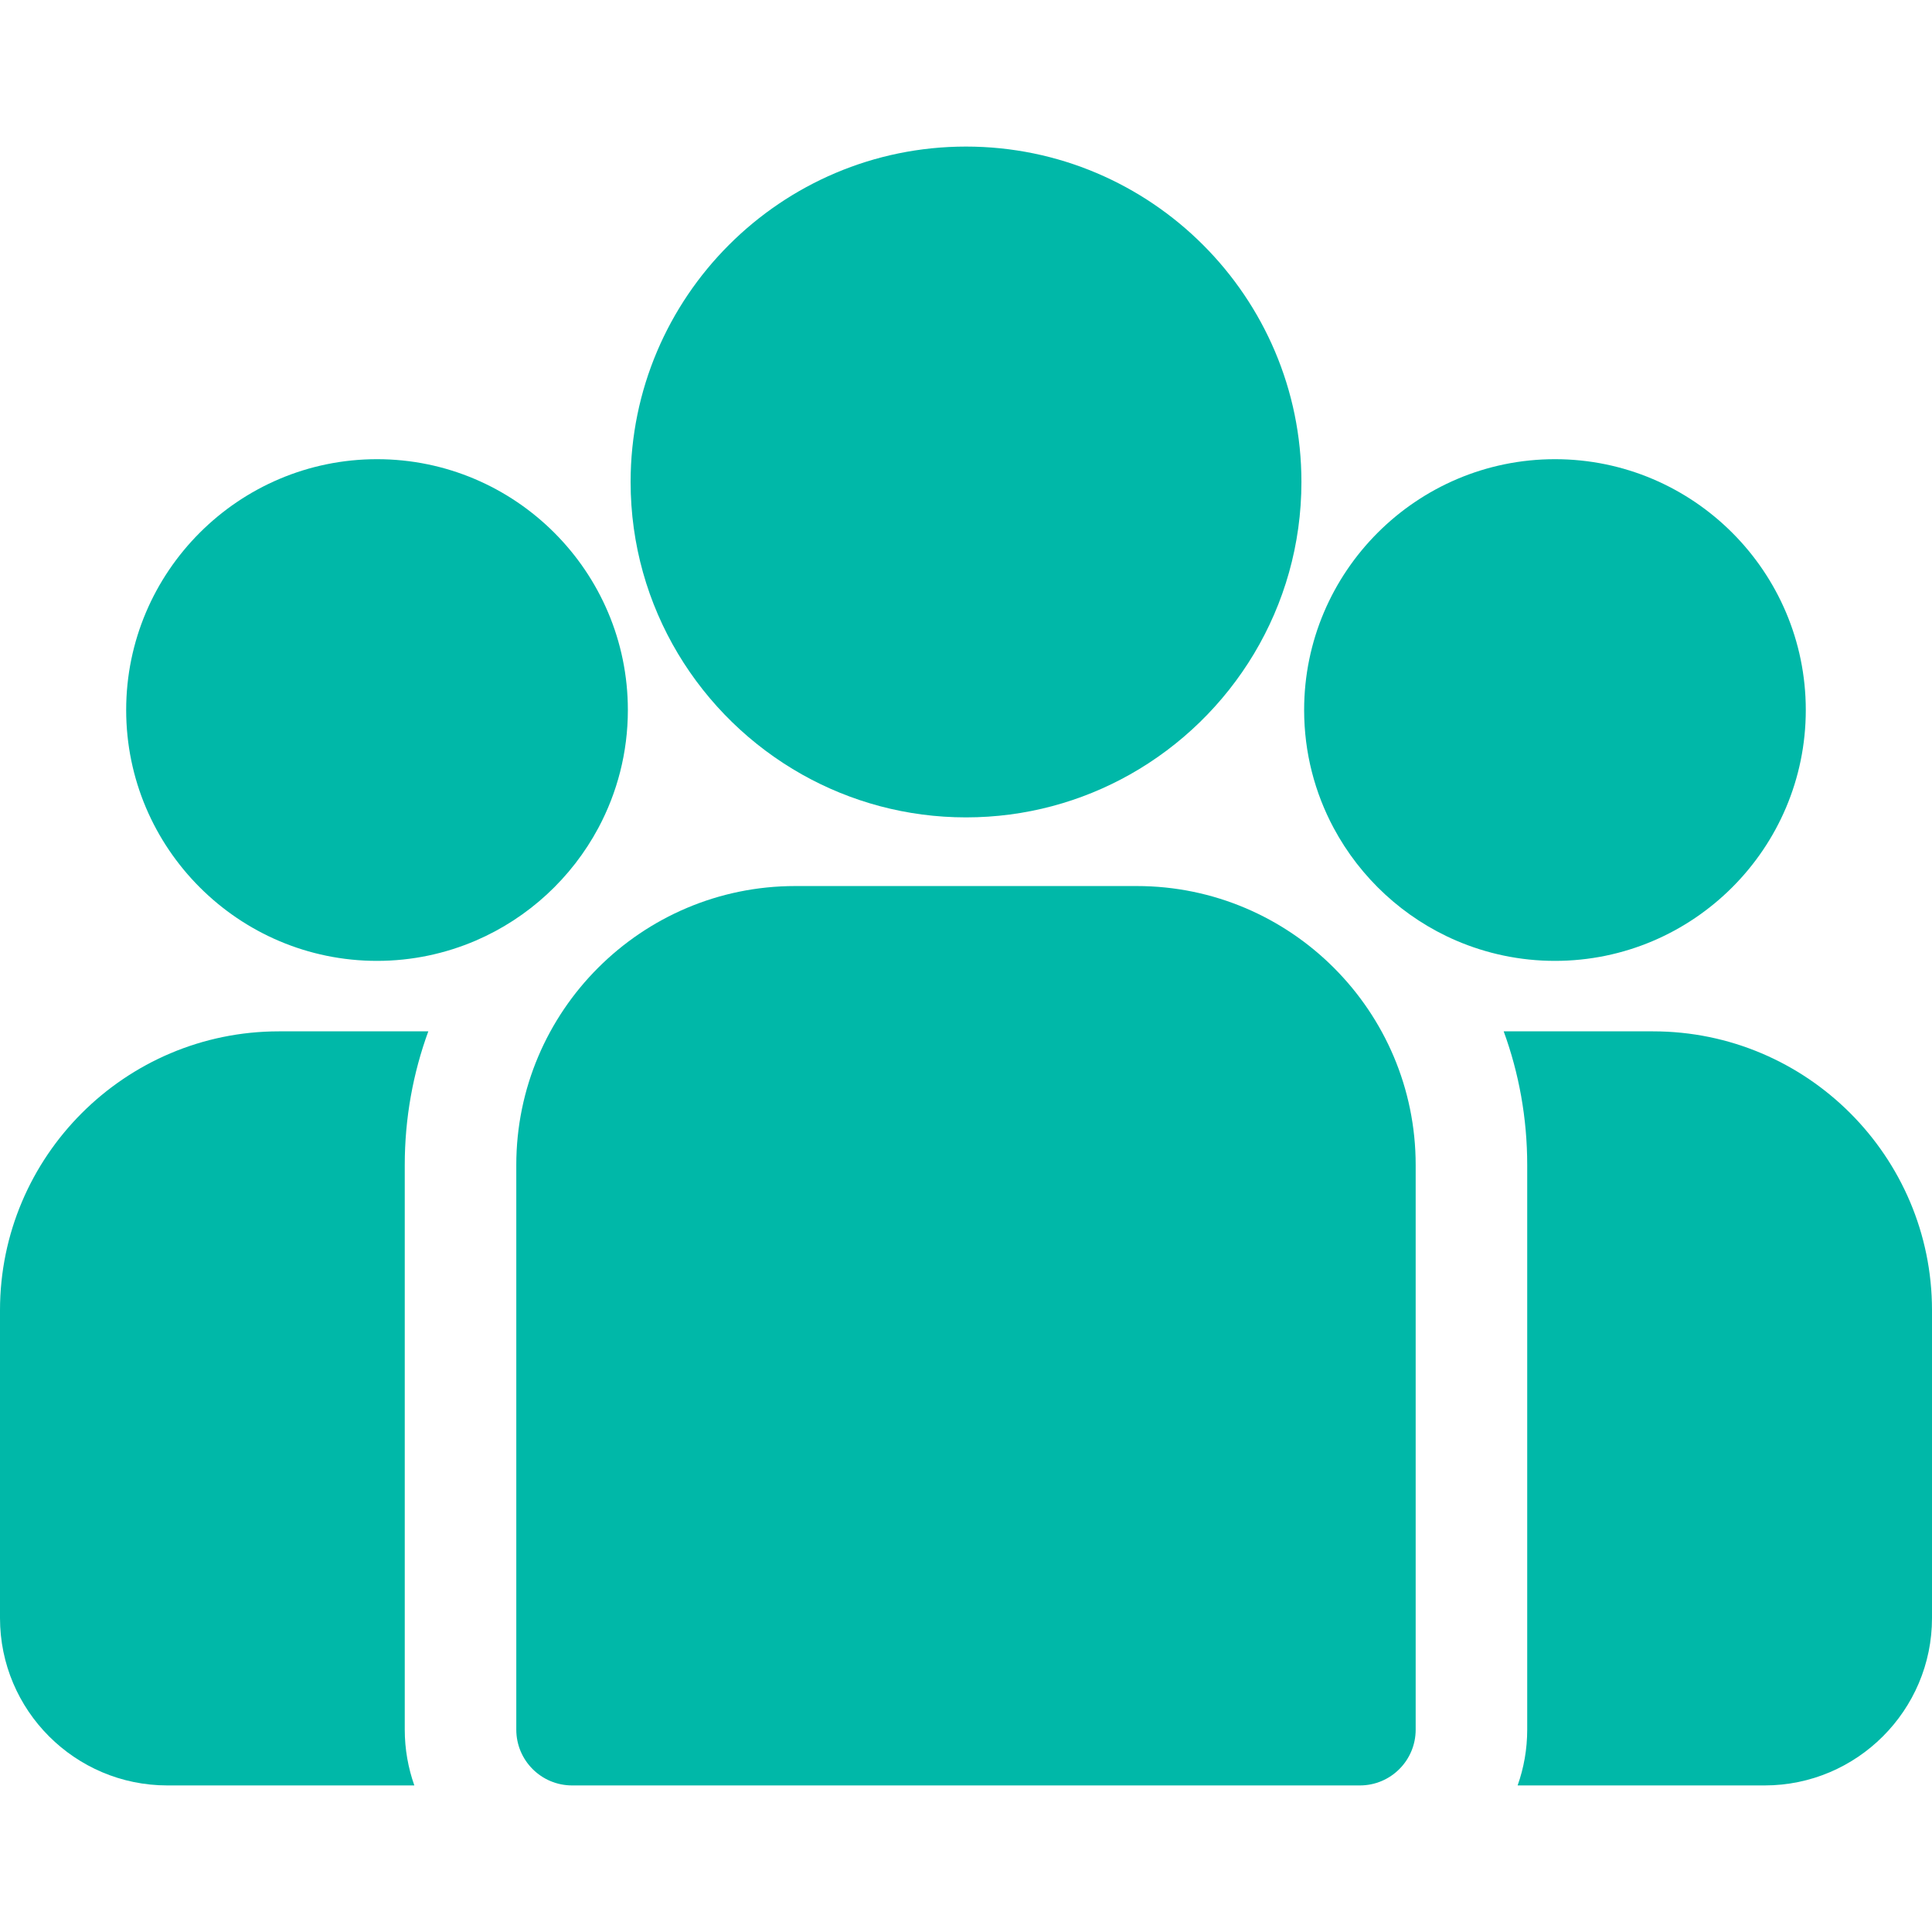
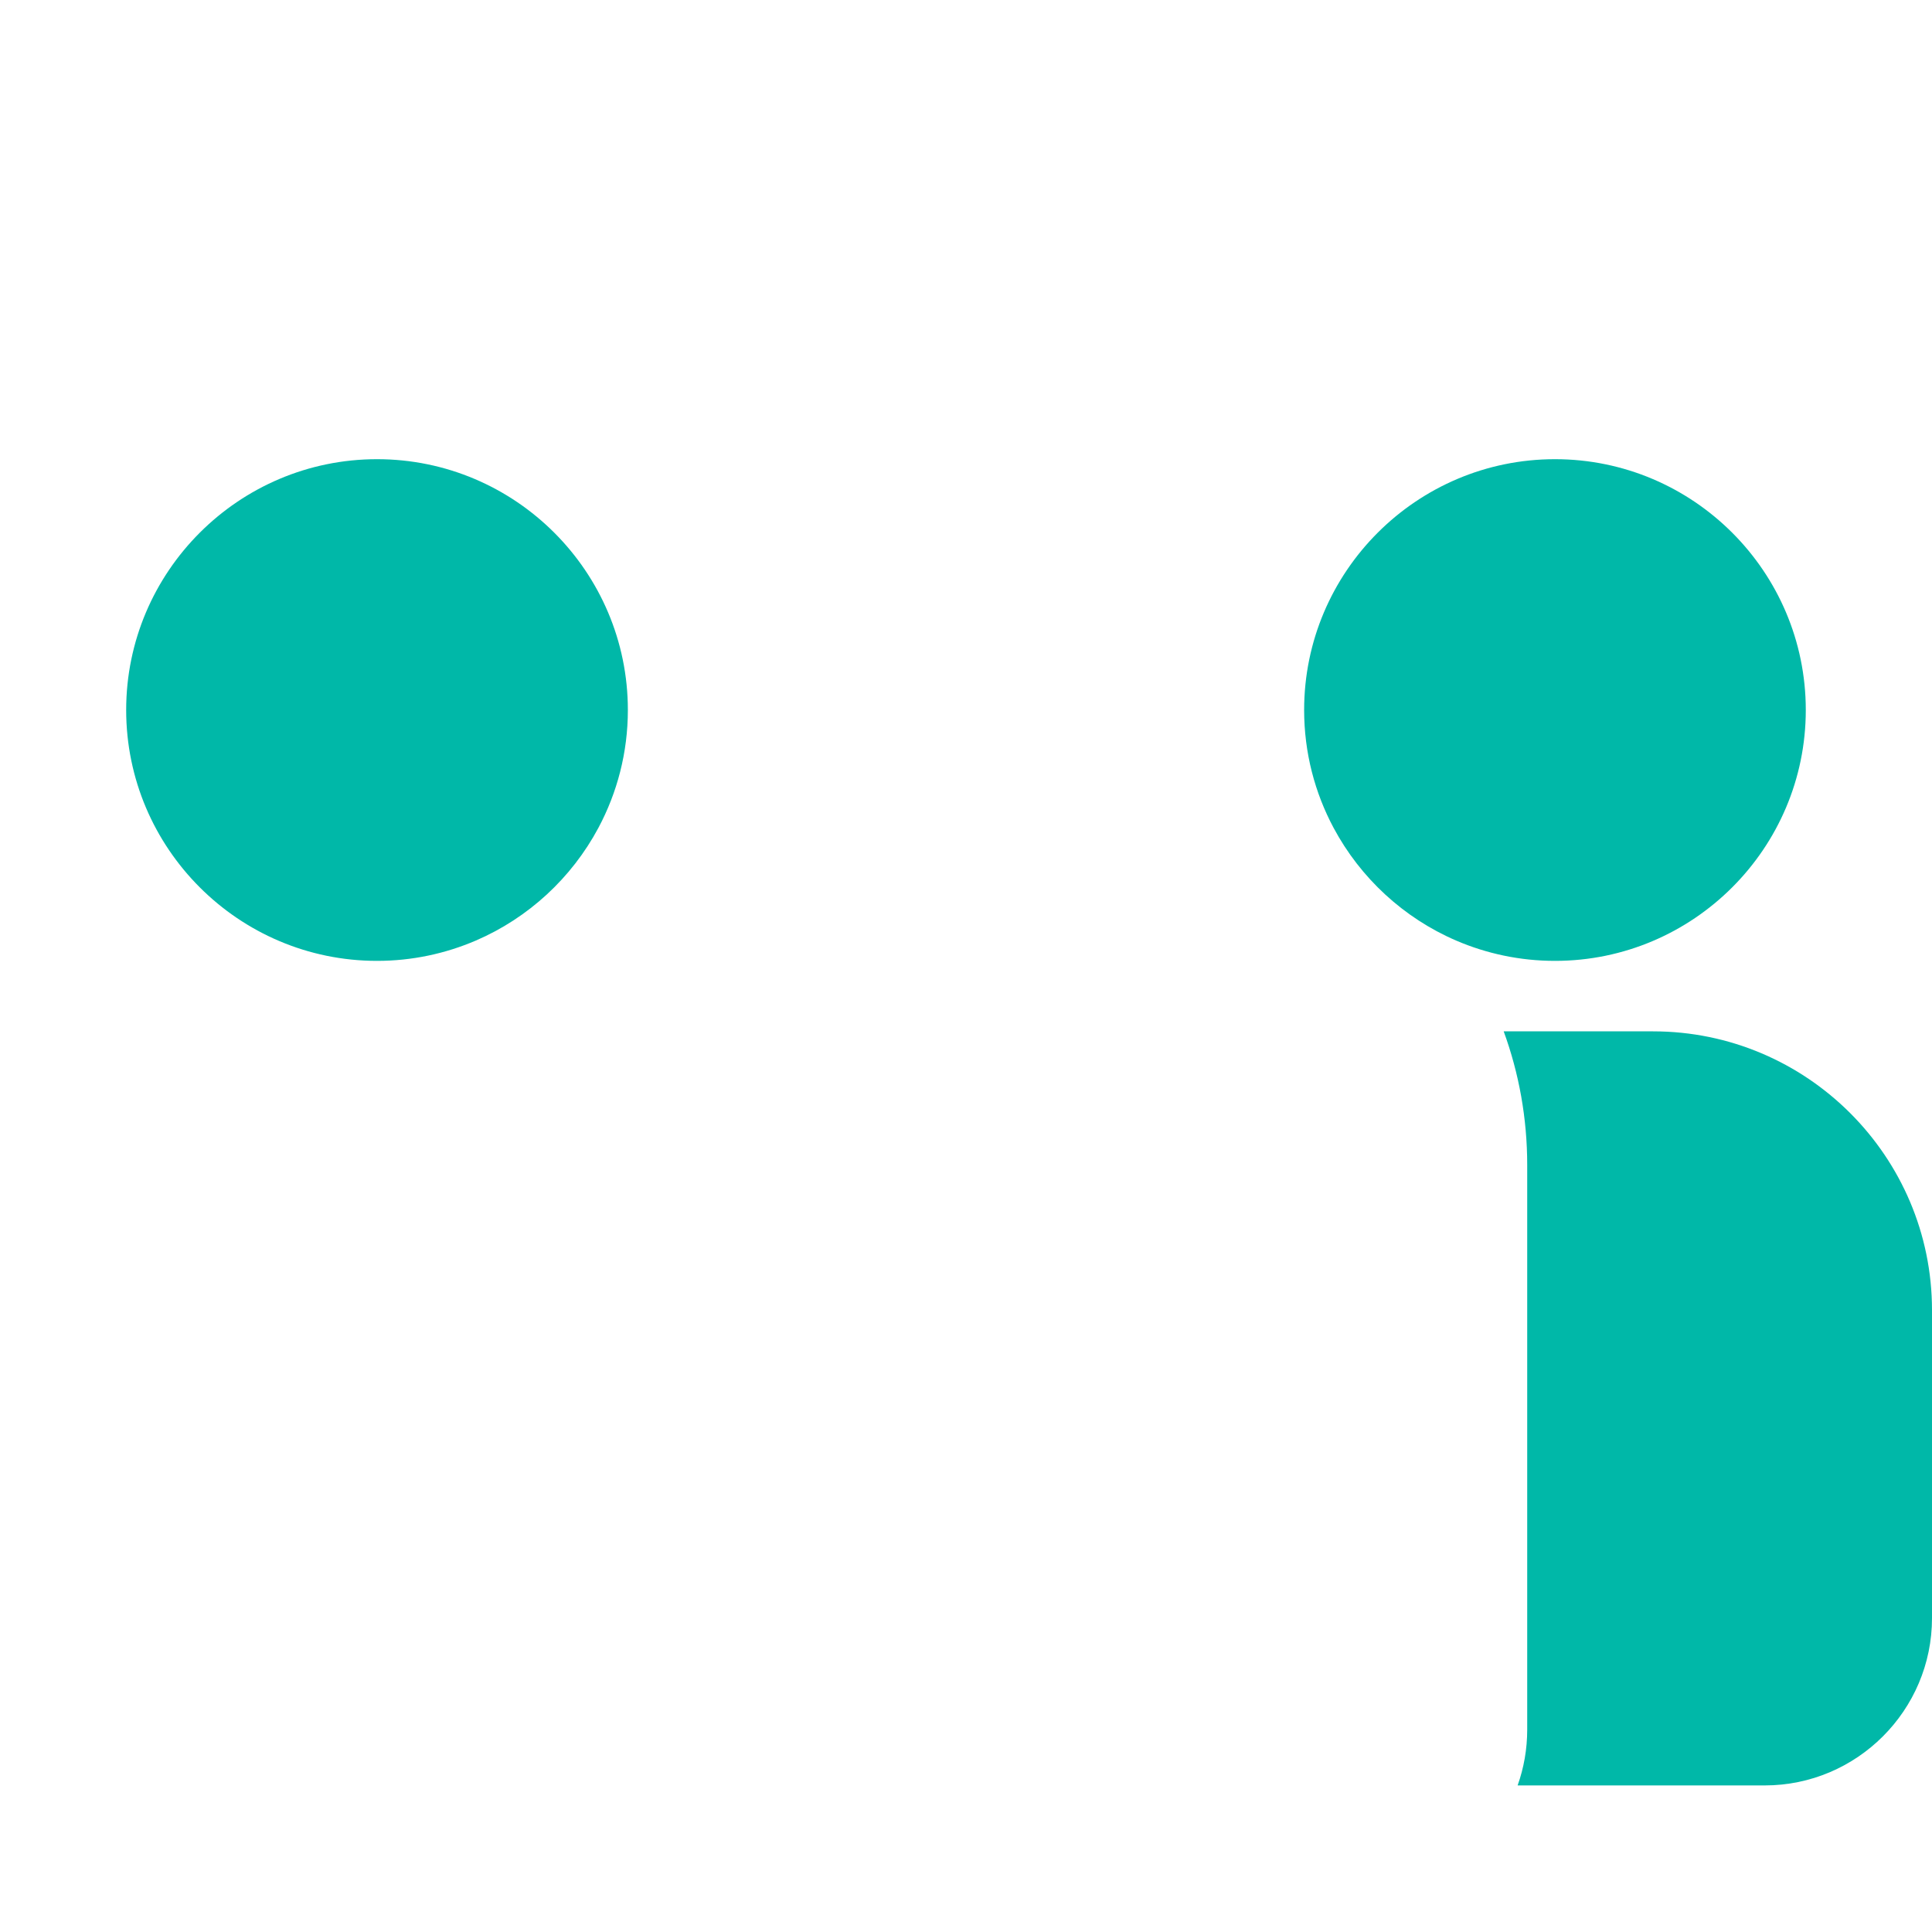
<svg xmlns="http://www.w3.org/2000/svg" width="52" height="52" viewBox="0 0 52 52" fill="none">
  <path d="M44.493 27.759H40.472C40.882 28.881 41.105 30.092 41.105 31.355V46.554C41.105 47.08 41.014 47.585 40.847 48.055H47.496C49.979 48.055 52 46.034 52 43.551V35.265C52 31.126 48.632 27.759 44.493 27.759Z" fill="#00B8A8" />
-   <path d="M10.894 31.355C10.894 30.093 11.118 28.881 11.528 27.759H7.506C3.367 27.759 0 31.127 0 35.266V43.551C0 46.035 2.02 48.055 4.504 48.055H11.152C10.986 47.585 10.894 47.08 10.894 46.554V31.355Z" fill="#00B8A8" />
-   <path d="M30.597 23.848H21.403C17.264 23.848 13.896 27.216 13.896 31.355V46.554C13.896 47.383 14.569 48.055 15.398 48.055H36.602C37.431 48.055 38.103 47.383 38.103 46.554V31.355C38.103 27.216 34.736 23.848 30.597 23.848Z" fill="#00B8A8" />
-   <path d="M26 3.945C21.022 3.945 16.973 7.994 16.973 12.972C16.973 16.349 18.836 19.297 21.588 20.846C22.894 21.58 24.399 22 26 22C27.602 22 29.107 21.58 30.412 20.846C33.164 19.297 35.028 16.349 35.028 12.972C35.028 7.994 30.978 3.945 26 3.945Z" fill="#00B8A8" />
  <path d="M10.148 12.359C6.425 12.359 3.396 15.388 3.396 19.11C3.396 22.833 6.425 25.862 10.148 25.862C11.092 25.862 11.991 25.666 12.808 25.315C14.221 24.707 15.385 23.63 16.106 22.282C16.611 21.336 16.899 20.256 16.899 19.11C16.899 15.388 13.871 12.359 10.148 12.359Z" fill="#00B8A8" />
  <path d="M41.852 12.359C38.129 12.359 35.101 15.388 35.101 19.11C35.101 20.256 35.388 21.336 35.894 22.282C36.615 23.63 37.779 24.707 39.191 25.315C40.008 25.666 40.908 25.862 41.852 25.862C45.575 25.862 48.603 22.833 48.603 19.11C48.603 15.388 45.575 12.359 41.852 12.359Z" fill="#00B8A8" />
</svg>